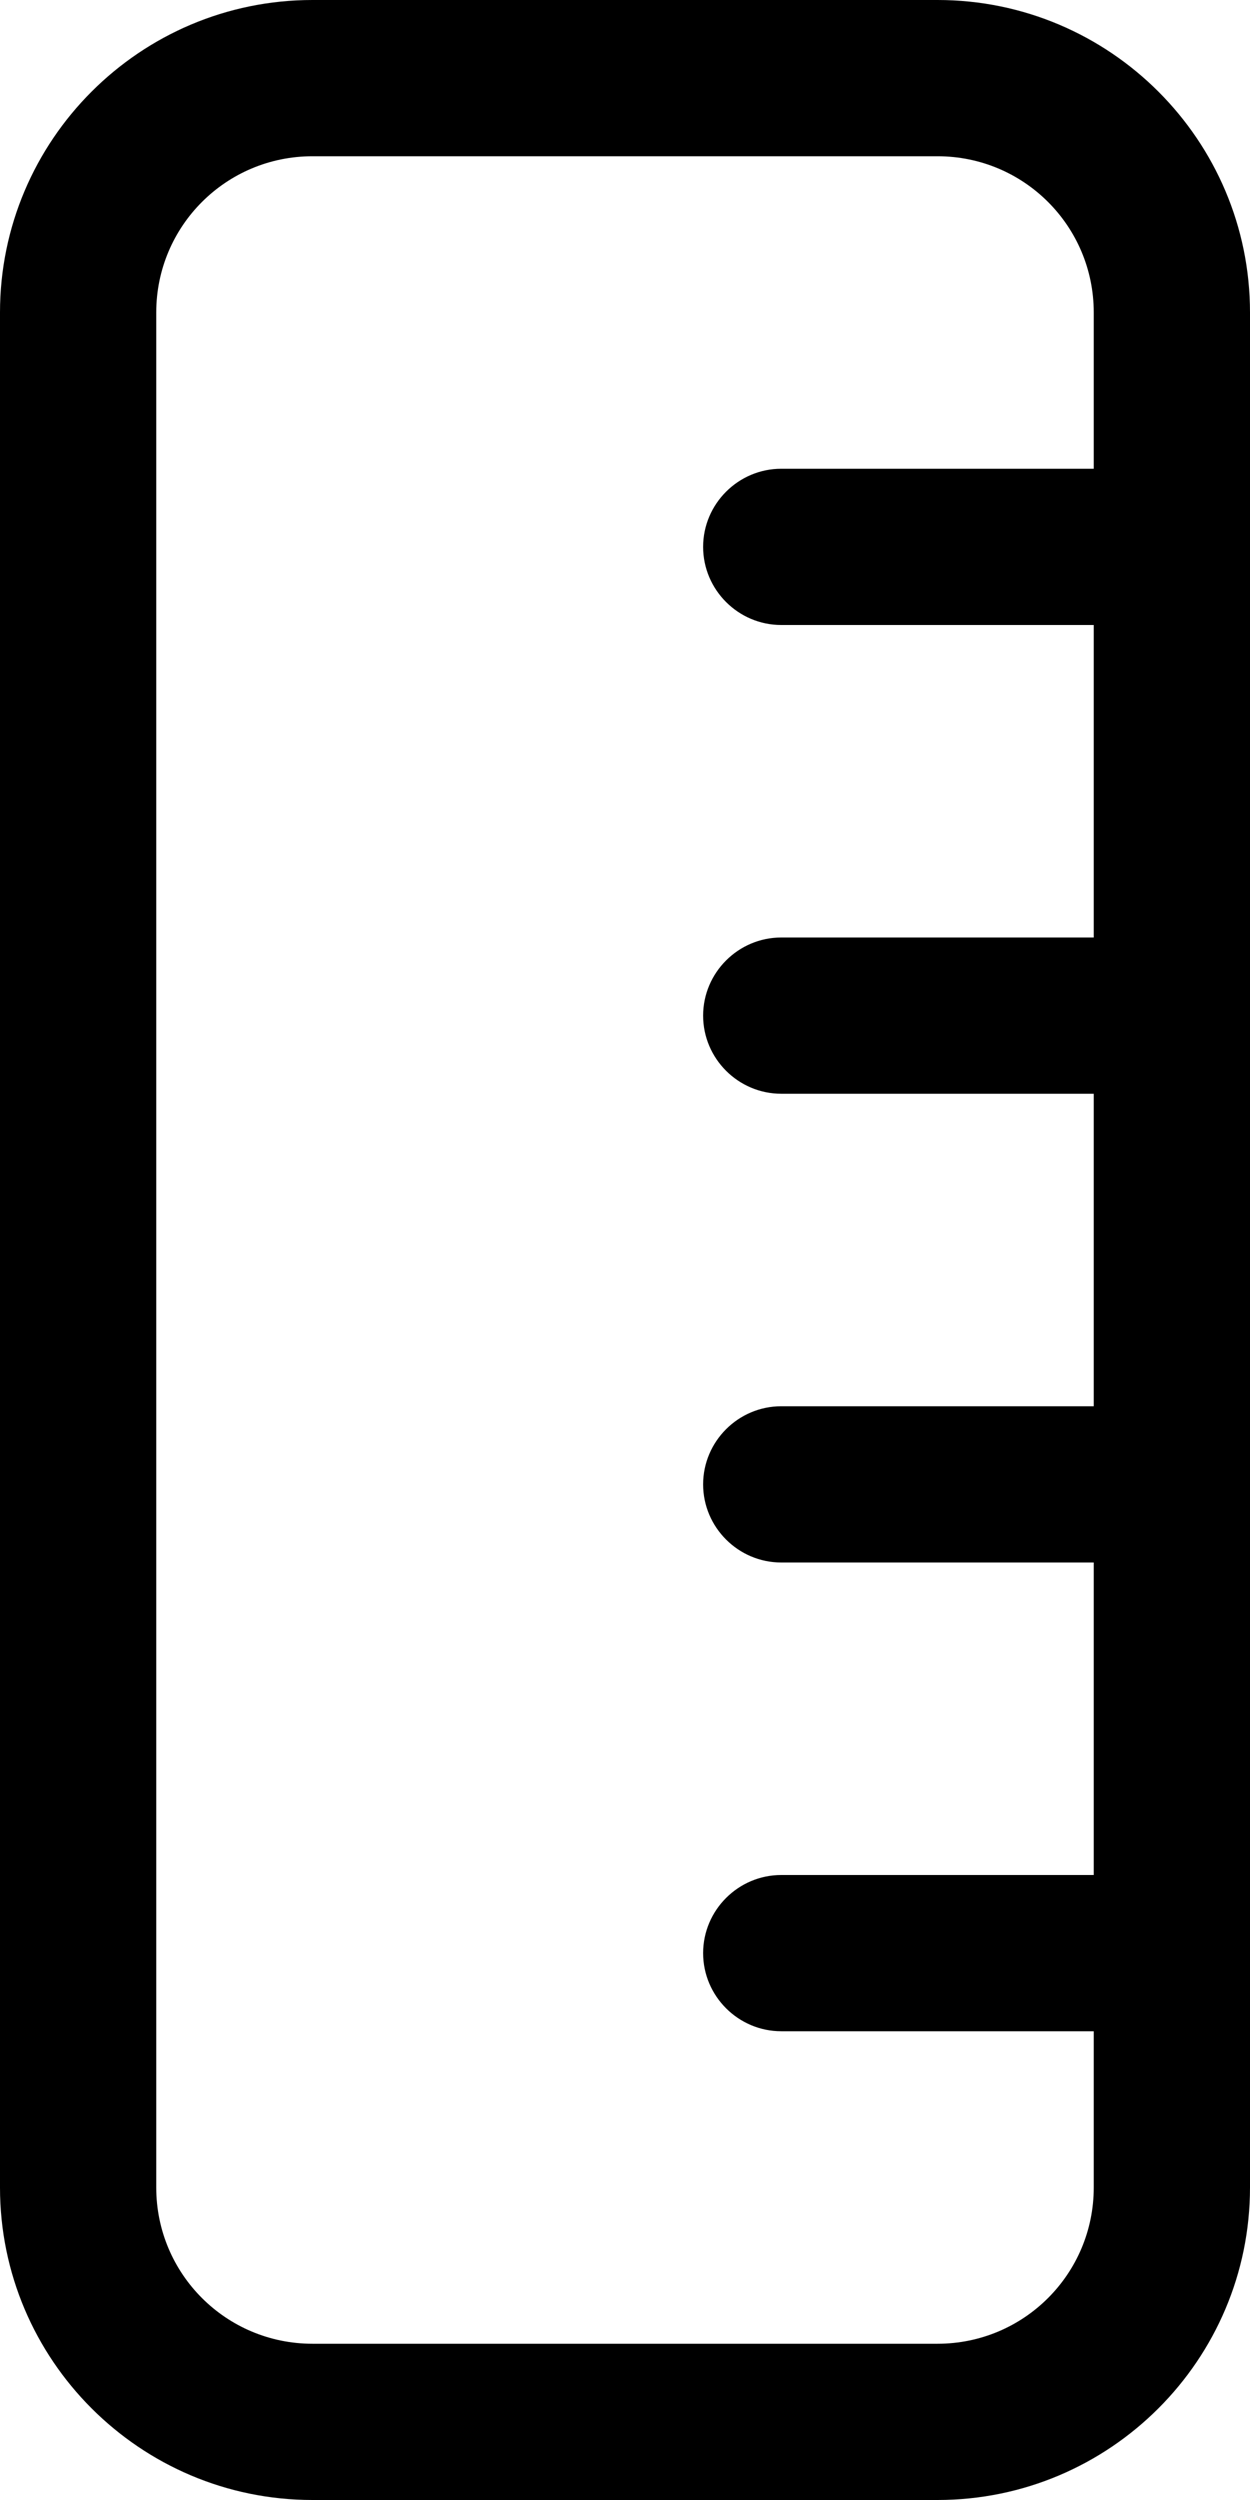
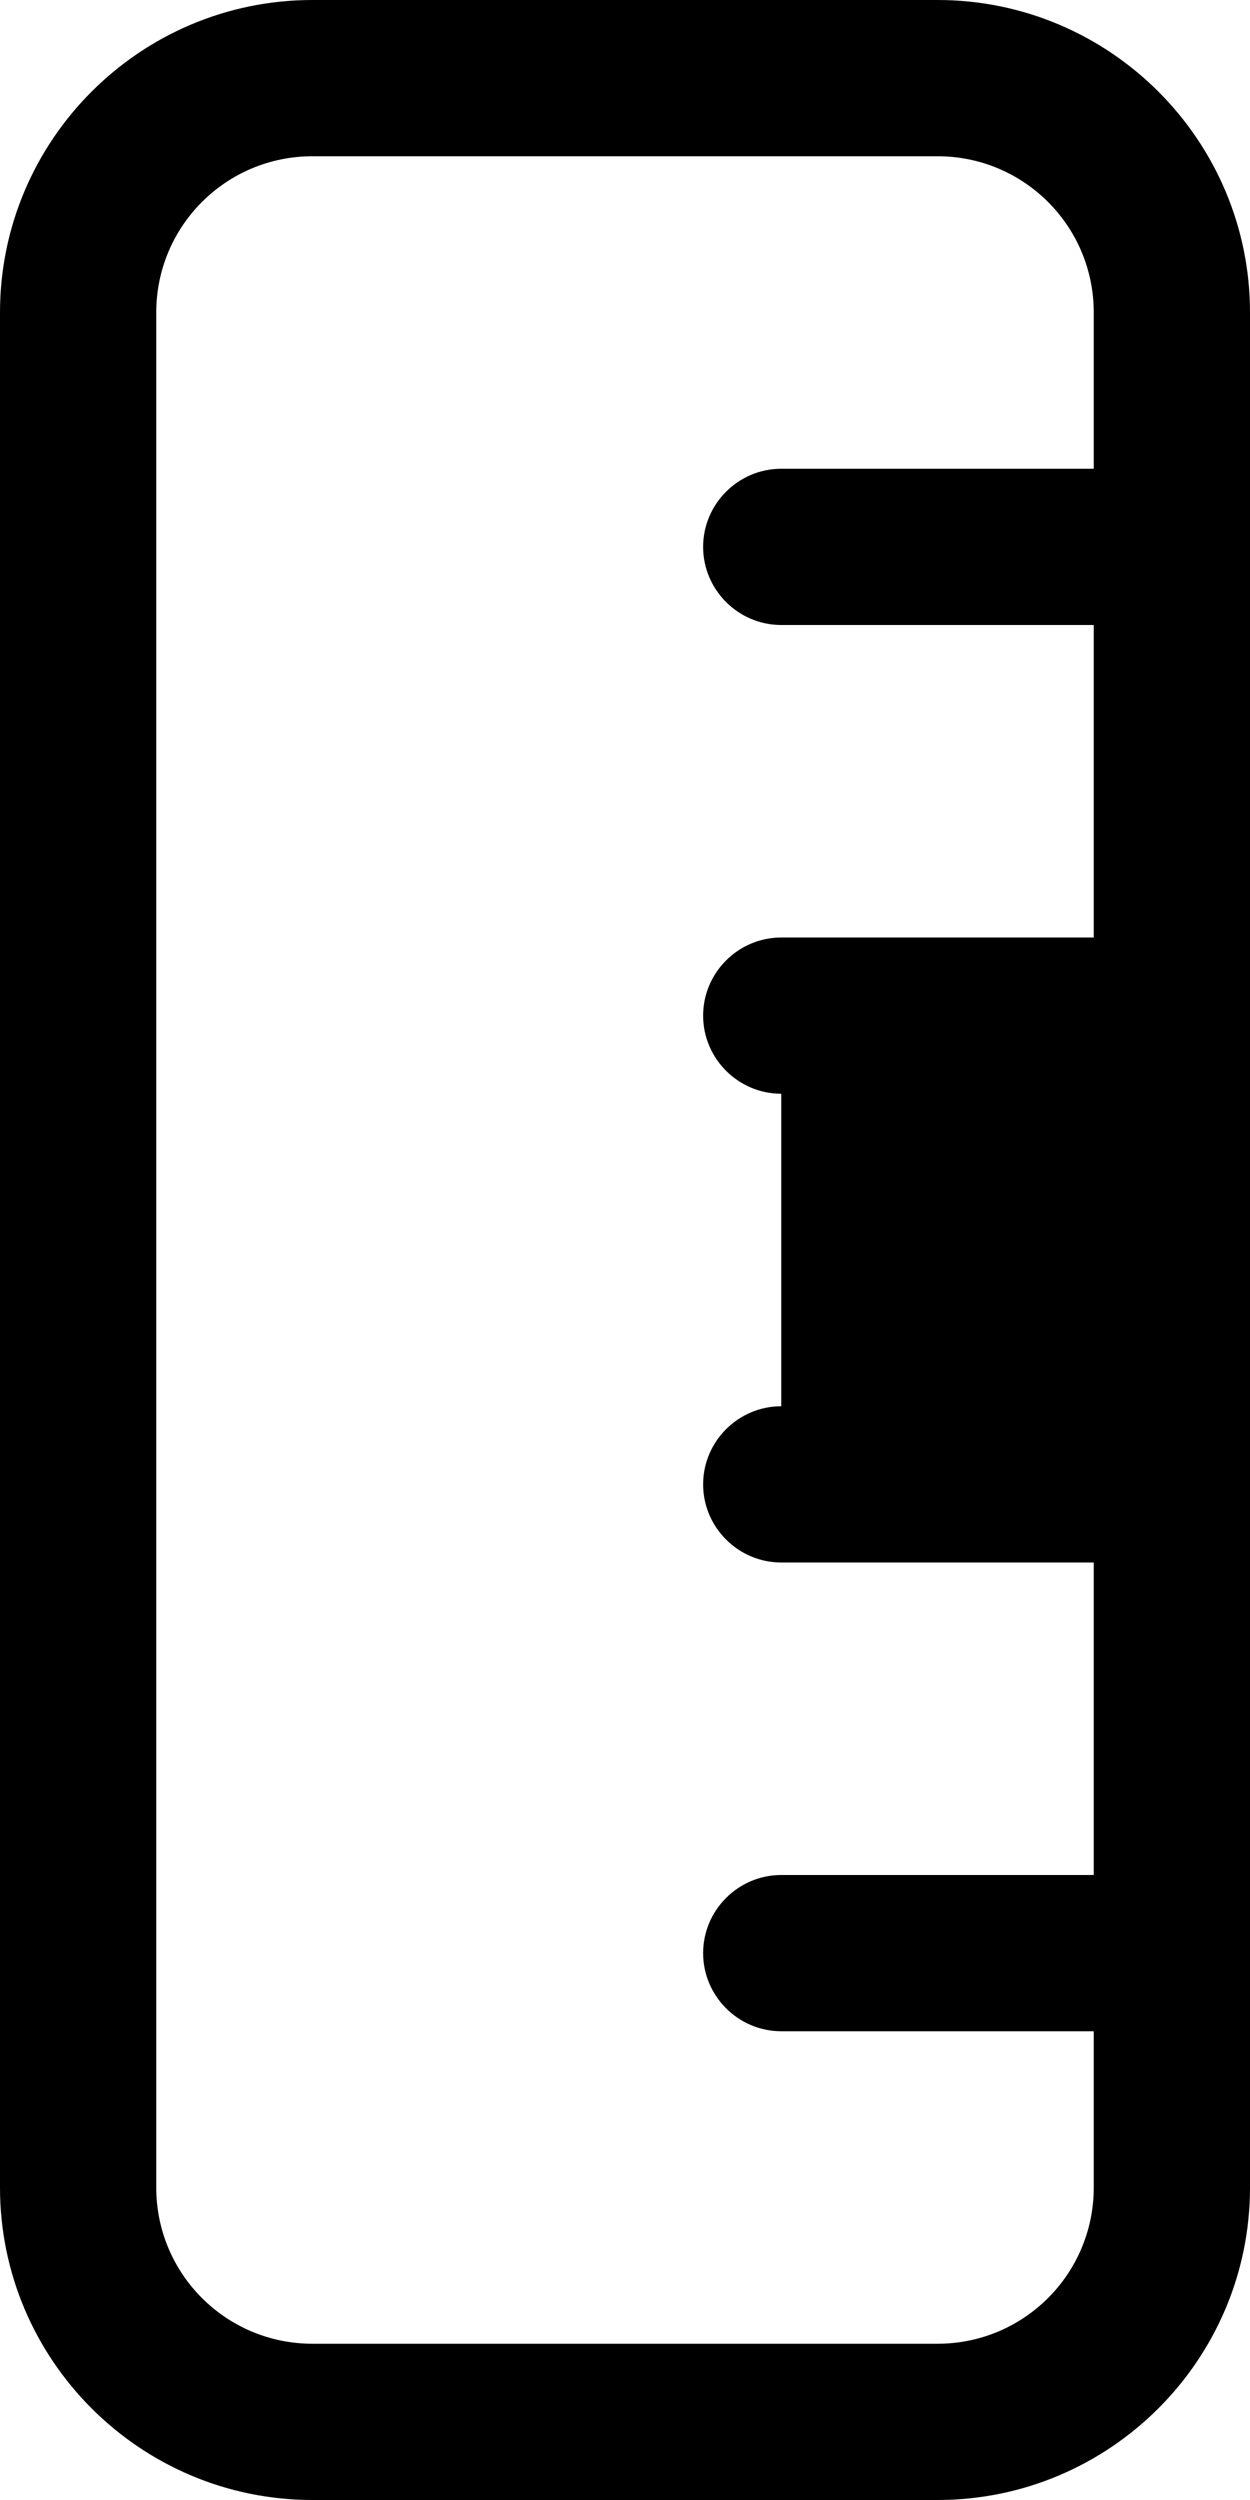
<svg xmlns="http://www.w3.org/2000/svg" viewBox="0 0 256 512">
-   <path d="M192 32c17.7 0 32 14.3 32 32V96H160c-8.8 0-16 7.2-16 16s7.2 16 16 16h64v64H160c-8.8 0-16 7.2-16 16s7.2 16 16 16h64v64H160c-8.8 0-16 7.2-16 16s7.2 16 16 16h64v64H160c-8.8 0-16 7.2-16 16s7.2 16 16 16h64v32c0 17.7-14.3 32-32 32H64c-17.7 0-32-14.3-32-32V64c0-17.7 14.3-32 32-32H192zM64 0C28.7 0 0 28.7 0 64V448c0 35.3 28.7 64 64 64H192c35.3 0 64-28.7 64-64V64c0-35.3-28.7-64-64-64H64z" />
+   <path d="M192 32c17.7 0 32 14.3 32 32V96H160c-8.8 0-16 7.2-16 16s7.2 16 16 16h64v64H160c-8.8 0-16 7.2-16 16s7.2 16 16 16v64H160c-8.8 0-16 7.2-16 16s7.2 16 16 16h64v64H160c-8.8 0-16 7.2-16 16s7.2 16 16 16h64v32c0 17.7-14.3 32-32 32H64c-17.7 0-32-14.3-32-32V64c0-17.7 14.3-32 32-32H192zM64 0C28.7 0 0 28.7 0 64V448c0 35.3 28.7 64 64 64H192c35.3 0 64-28.7 64-64V64c0-35.3-28.7-64-64-64H64z" />
</svg>